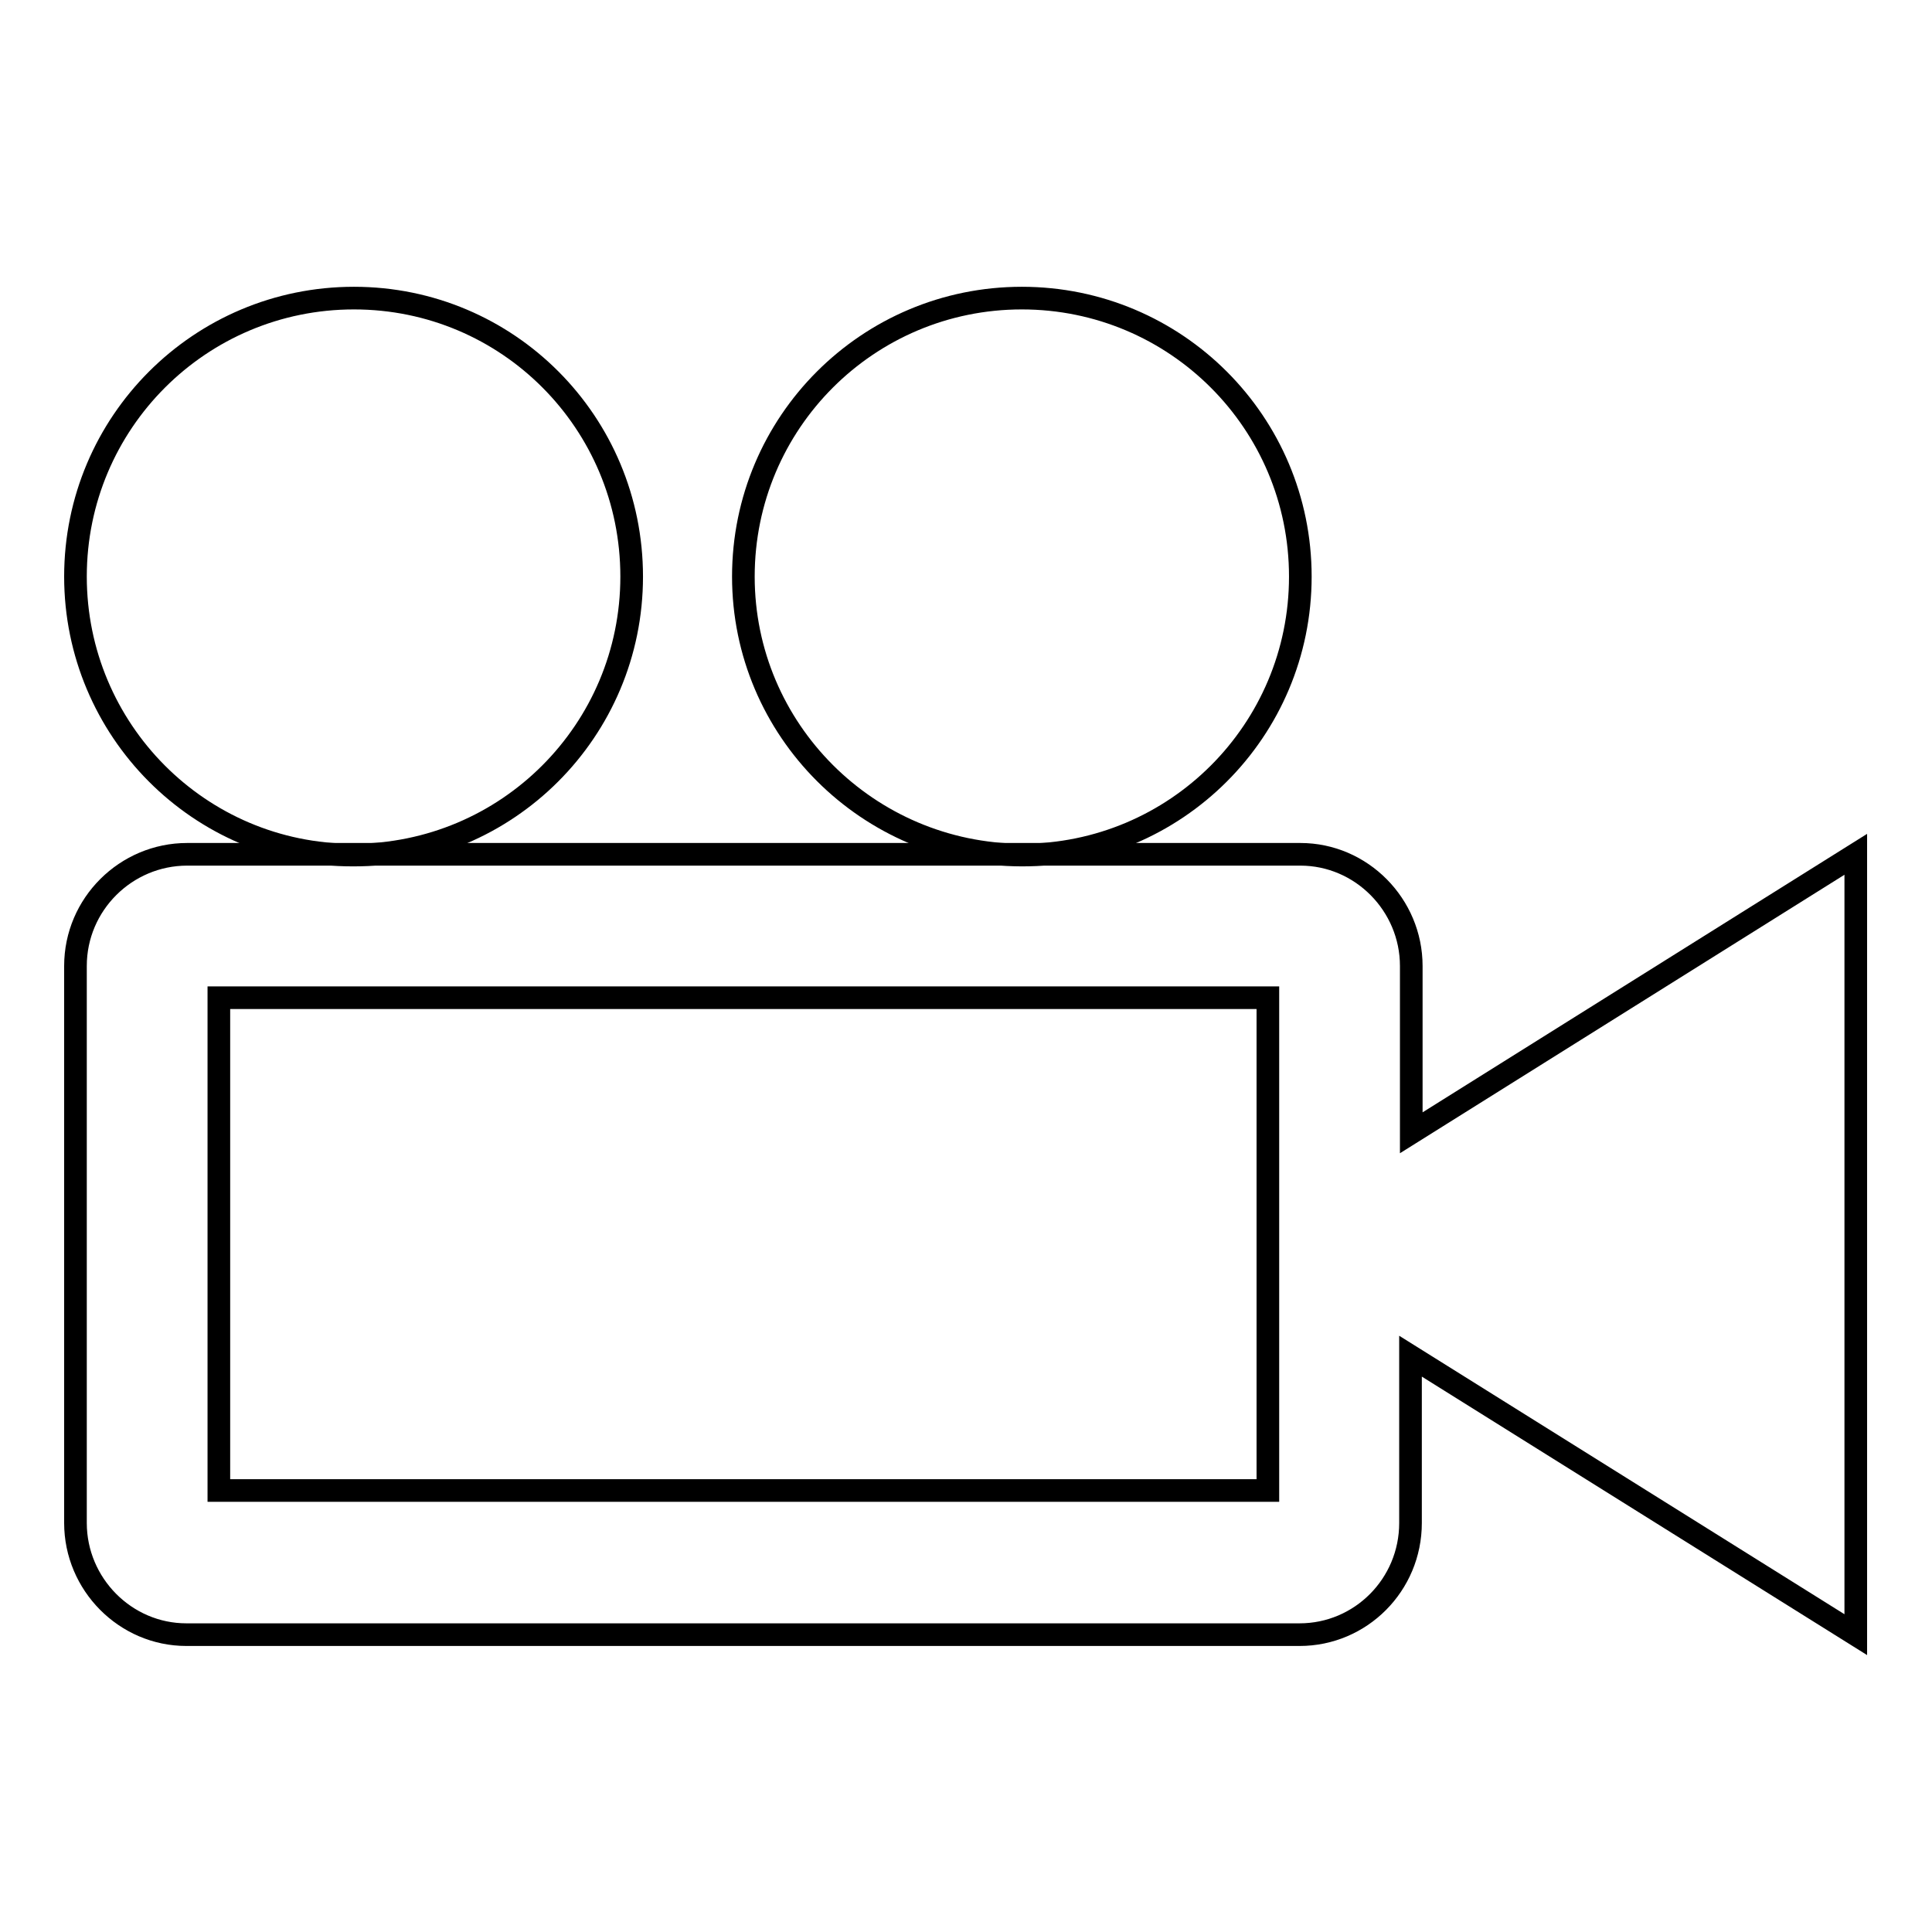
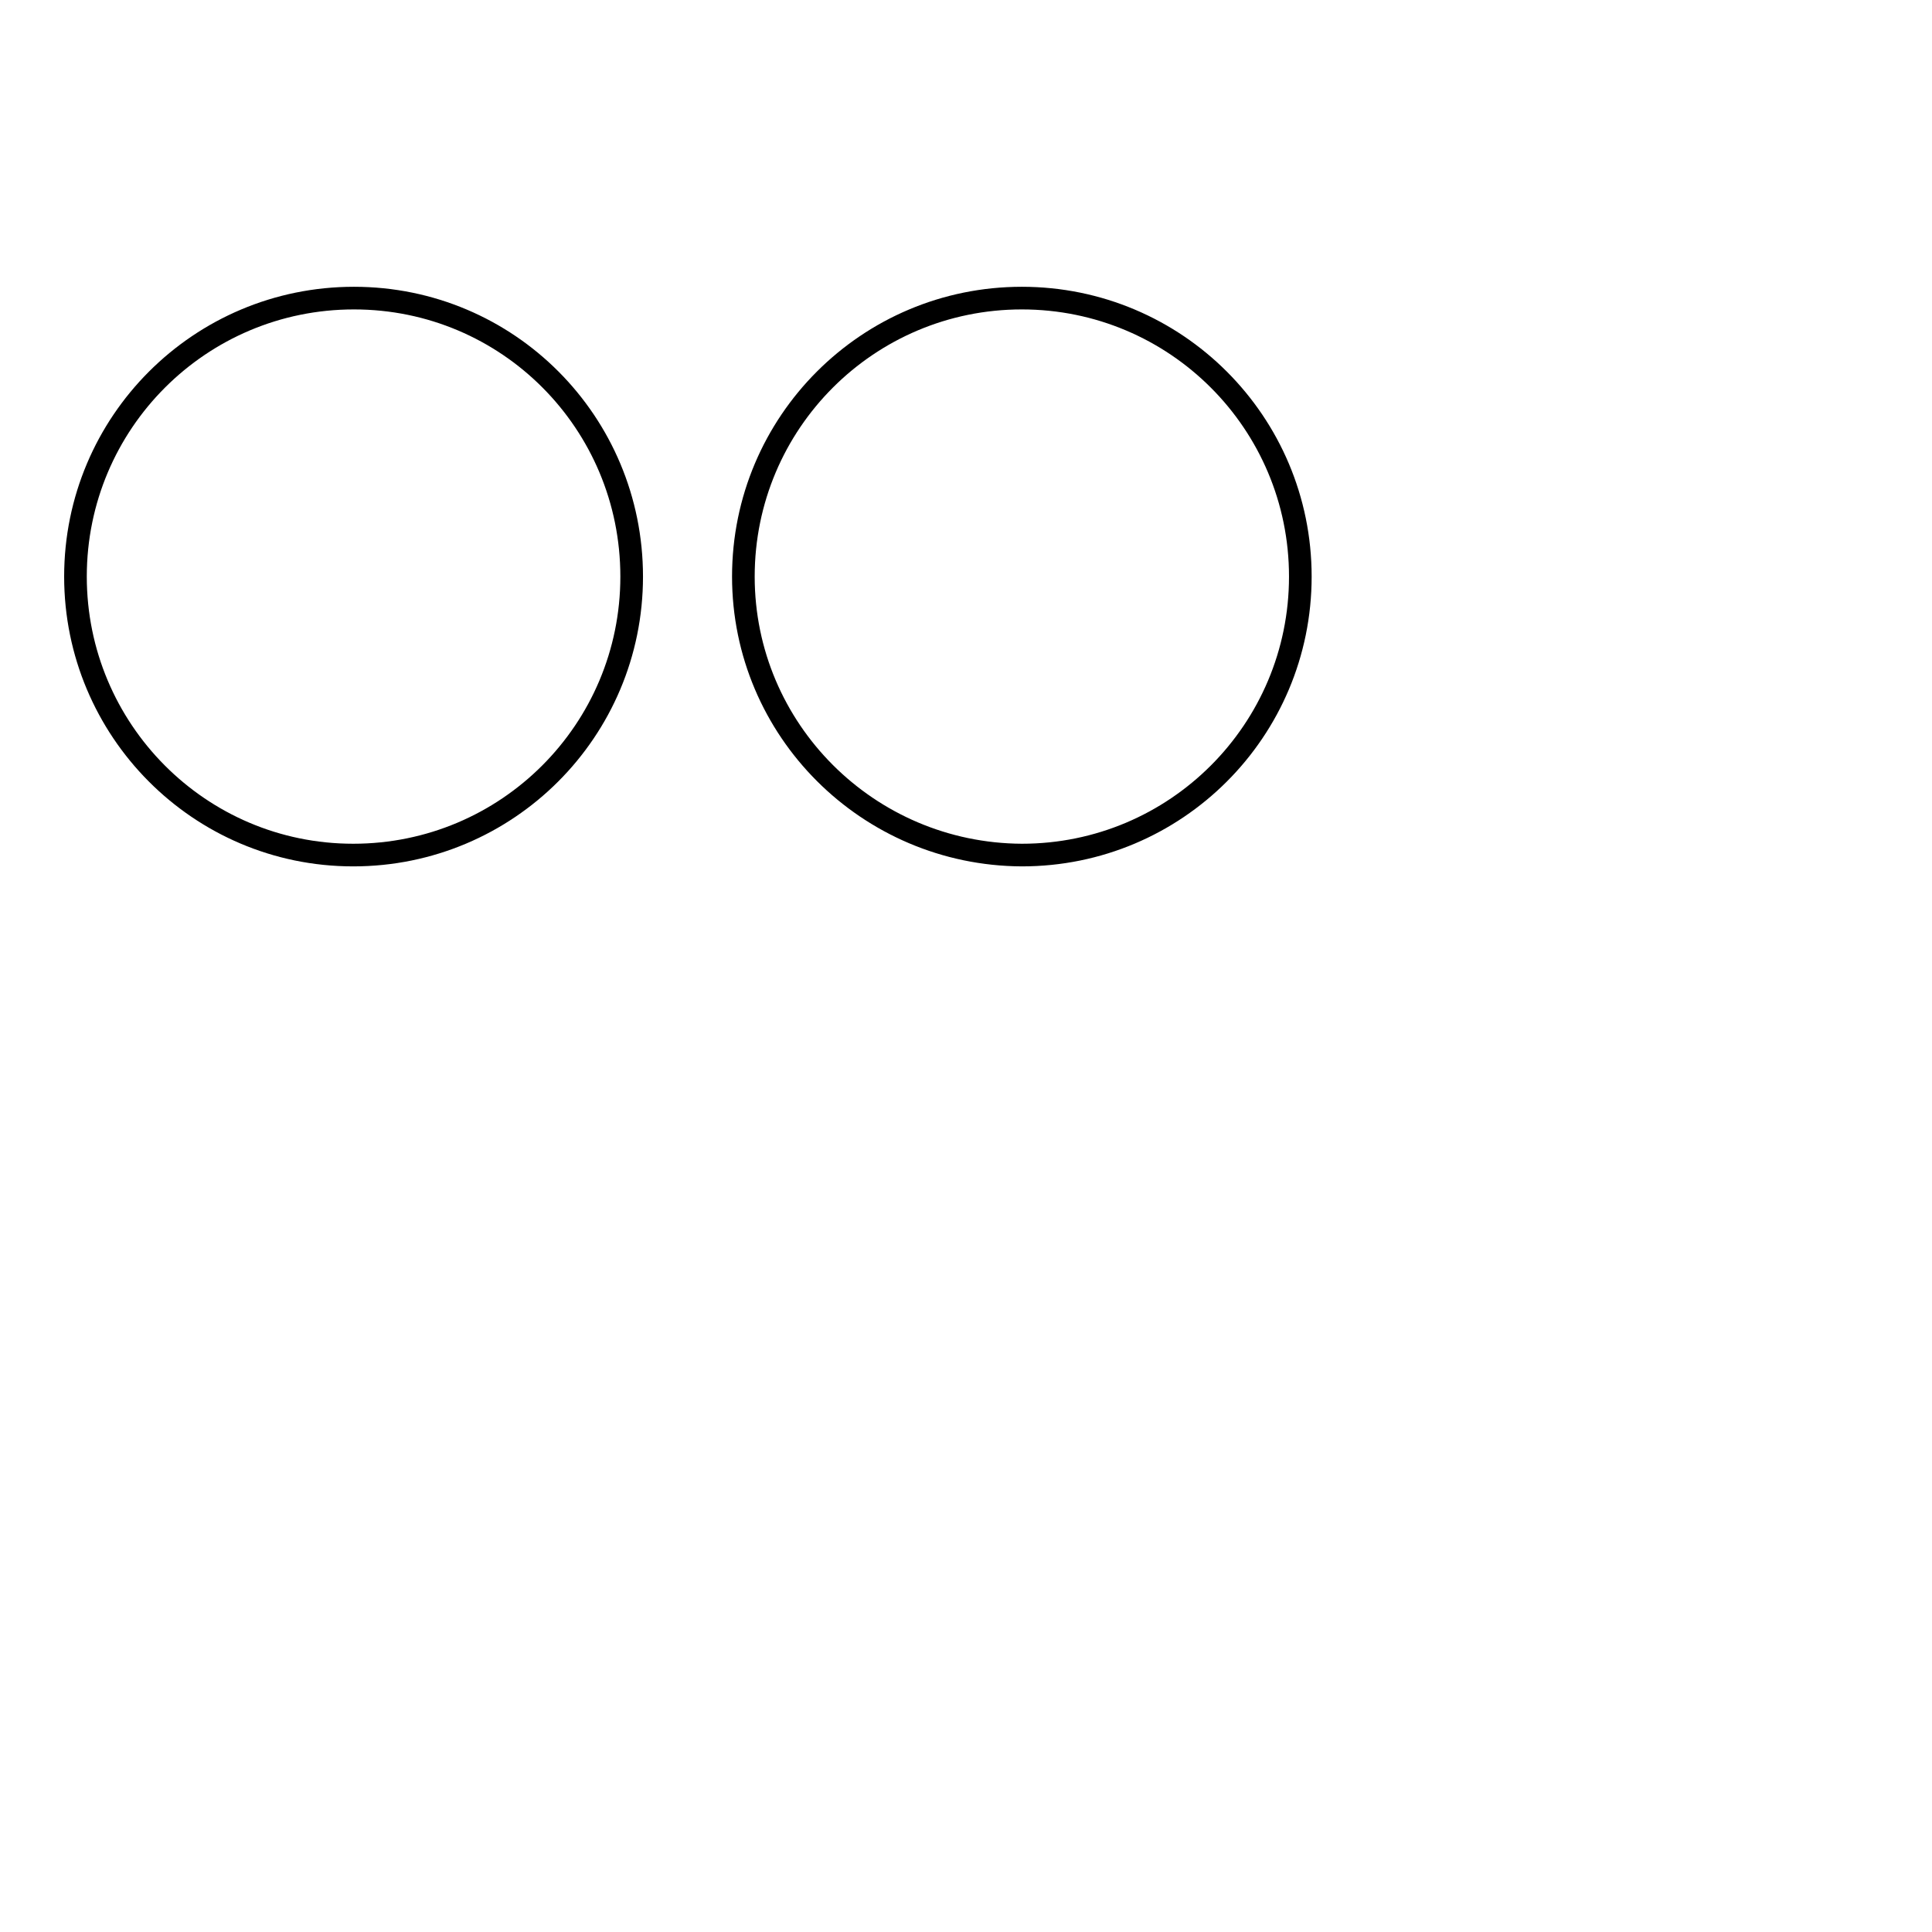
<svg xmlns="http://www.w3.org/2000/svg" version="1.1" x="0px" y="0px" viewBox="0 0 256 256" enable-background="new 0 0 256 256" xml:space="preserve">
  <g>
    <g>
      <path stroke-width="3" fill-opacity="0" stroke="#000000" d="M59.2,142.3" />
      <path stroke-width="3" fill-opacity="0" stroke="#000000" d="M200.1,86.8" />
      <path stroke-width="3" fill-opacity="0" stroke="#000000" d="M155.7,44.8" />
      <path stroke-width="3" fill-opacity="0" stroke="#000000" d="M98.5,76.4c0-20.4,16.5-36.9,36.9-36.9c20.4,0,36.9,16.5,36.9,36.9c0,20.4-16.5,36.9-36.9,36.9C115,113.2,98.5,96.7,98.5,76.4z" />
      <path stroke-width="3" fill-opacity="0" stroke="#000000" d="M10,76.4C10,56,26.5,39.5,46.9,39.5S83.7,56,83.7,76.4c0,20.4-16.5,36.9-36.9,36.9S10,96.7,10,76.4z" />
-       <path stroke-width="3" fill-opacity="0" stroke="#000000" d="M187,150.1V128c0-8.1-6.6-14.8-14.7-14.8H24.8c-8.1,0-14.8,6.6-14.8,14.8v73.8c0,8.1,6.6,14.8,14.7,14.8h147.5c8.1,0,14.7-6.6,14.7-14.8v-22.1l59,36.9V113.2L187,150.1z M168,197.5H29v-65.3h139V197.5L168,197.5z" />
    </g>
  </g>
</svg>